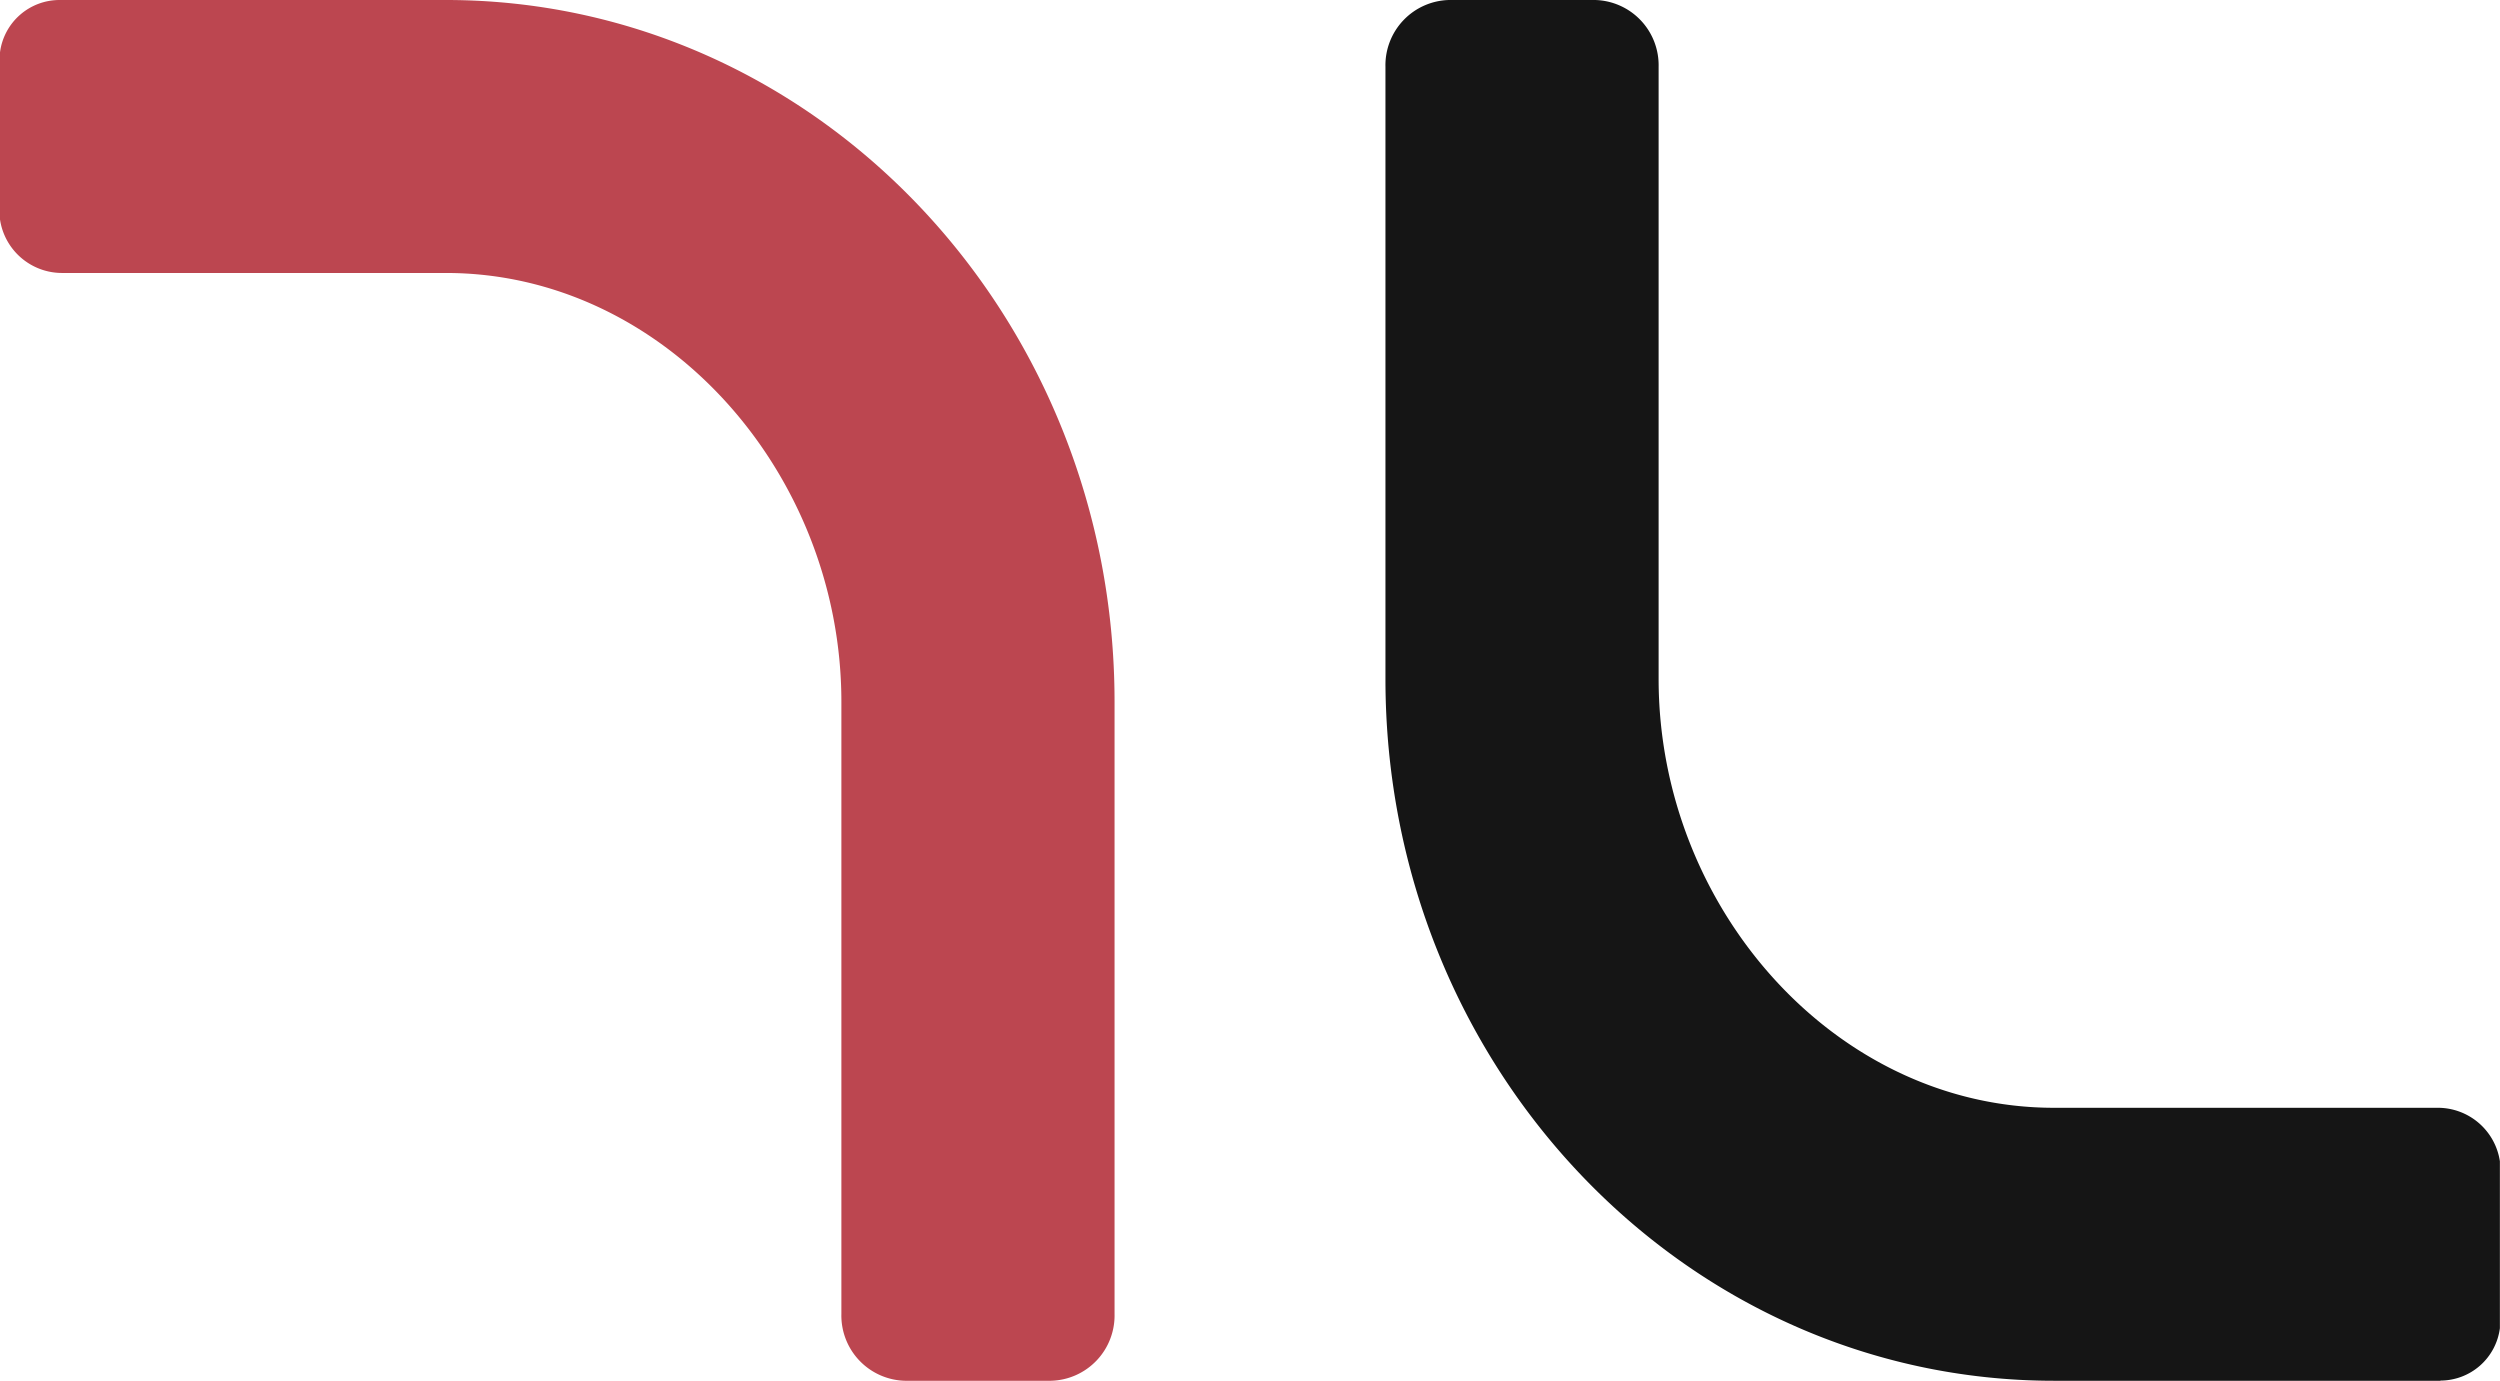
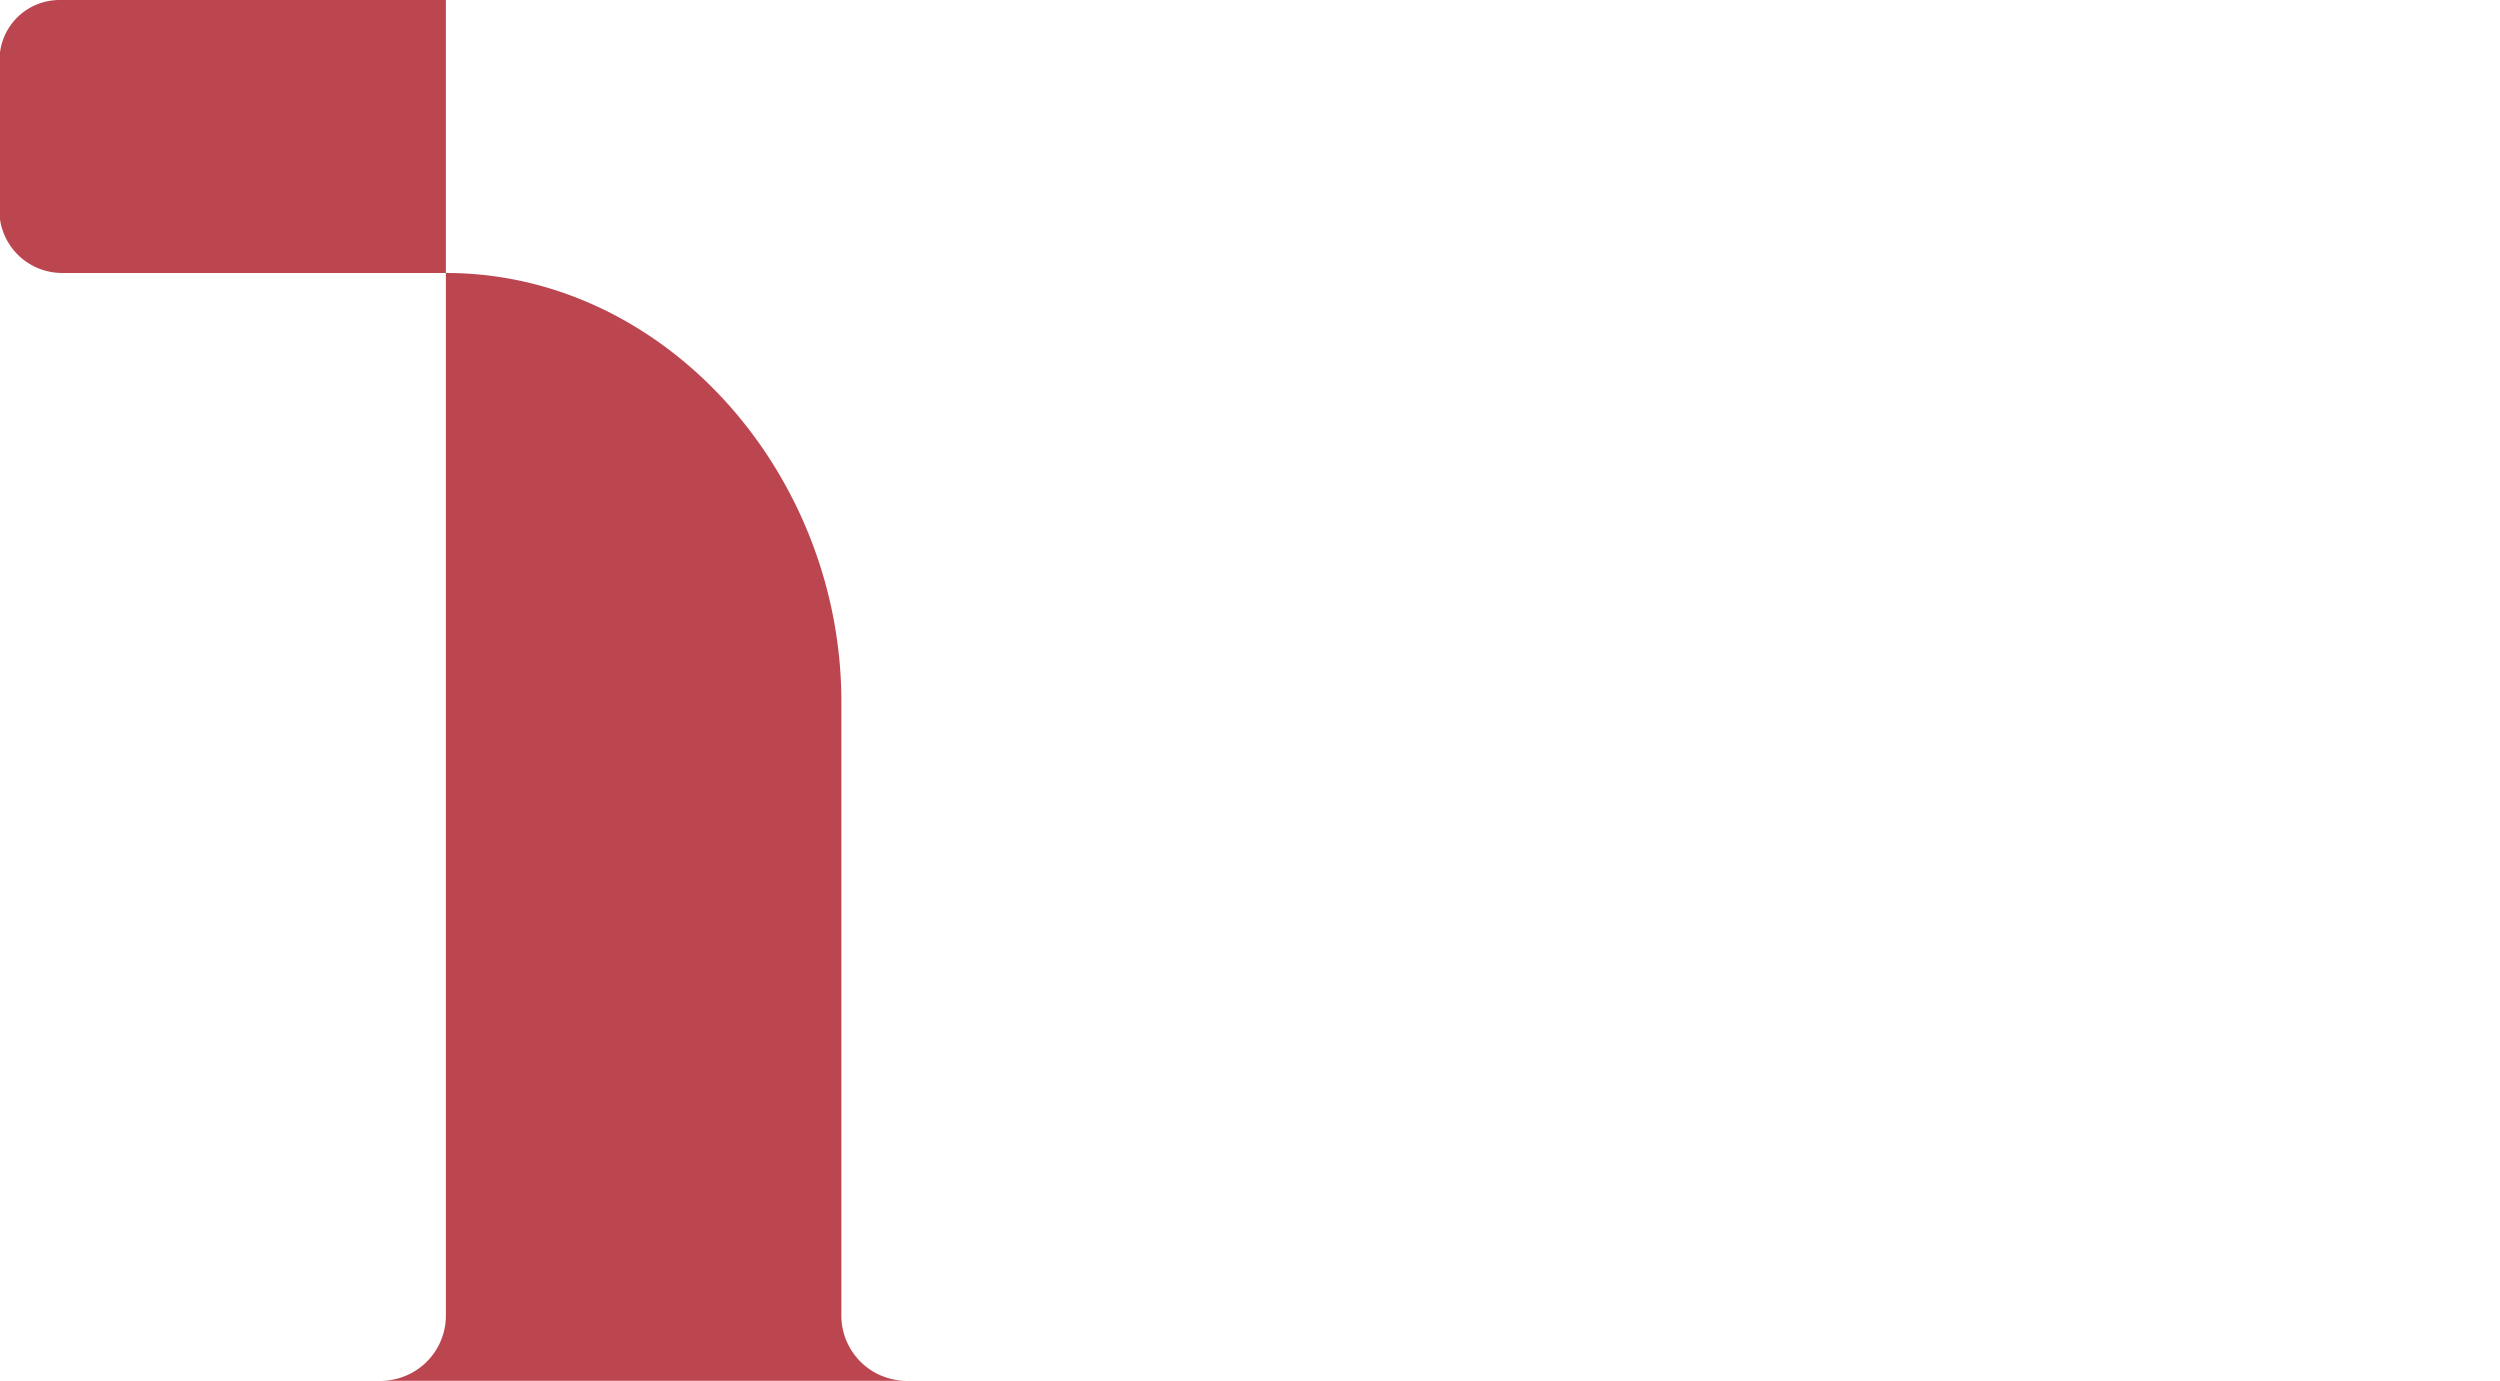
<svg xmlns="http://www.w3.org/2000/svg" id="Group_114" data-name="Group 114" width="65.125" height="35.969" viewBox="0 0 65.125 35.969">
  <defs>
    <clipPath id="clip-path">
      <rect id="Rectangle_97" data-name="Rectangle 97" width="65.125" height="35.969" fill="none" />
    </clipPath>
  </defs>
  <g id="Group_113" data-name="Group 113" transform="translate(0 0)" clip-path="url(#clip-path)">
-     <path id="Path_102" data-name="Path 102" d="M1.553,0H11.615c9.621,0,17.419,8.185,17.419,18.283V34.232a1.7,1.7,0,0,1-1.655,1.737H23.573a1.7,1.7,0,0,1-1.655-1.737V18.283c0-5.972-4.613-11.172-10.3-11.172H1.622A1.634,1.634,0,0,1,0,5.717V1.364A1.564,1.564,0,0,1,1.553,0" transform="translate(0 0)" fill="#bc4650" />
-     <path id="Path_103" data-name="Path 103" d="M103.955,35.969H93.892c-9.621,0-17.419-8.185-17.419-18.283V1.737A1.7,1.7,0,0,1,78.128,0h3.806a1.7,1.7,0,0,1,1.655,1.737V17.686c0,5.972,4.613,11.172,10.3,11.172h9.993a1.634,1.634,0,0,1,1.622,1.394V34.6a1.564,1.564,0,0,1-1.553,1.364" transform="translate(-40.382 0)" fill="#151515" />
+     <path id="Path_102" data-name="Path 102" d="M1.553,0H11.615V34.232a1.7,1.7,0,0,1-1.655,1.737H23.573a1.7,1.7,0,0,1-1.655-1.737V18.283c0-5.972-4.613-11.172-10.3-11.172H1.622A1.634,1.634,0,0,1,0,5.717V1.364A1.564,1.564,0,0,1,1.553,0" transform="translate(0 0)" fill="#bc4650" />
  </g>
</svg>